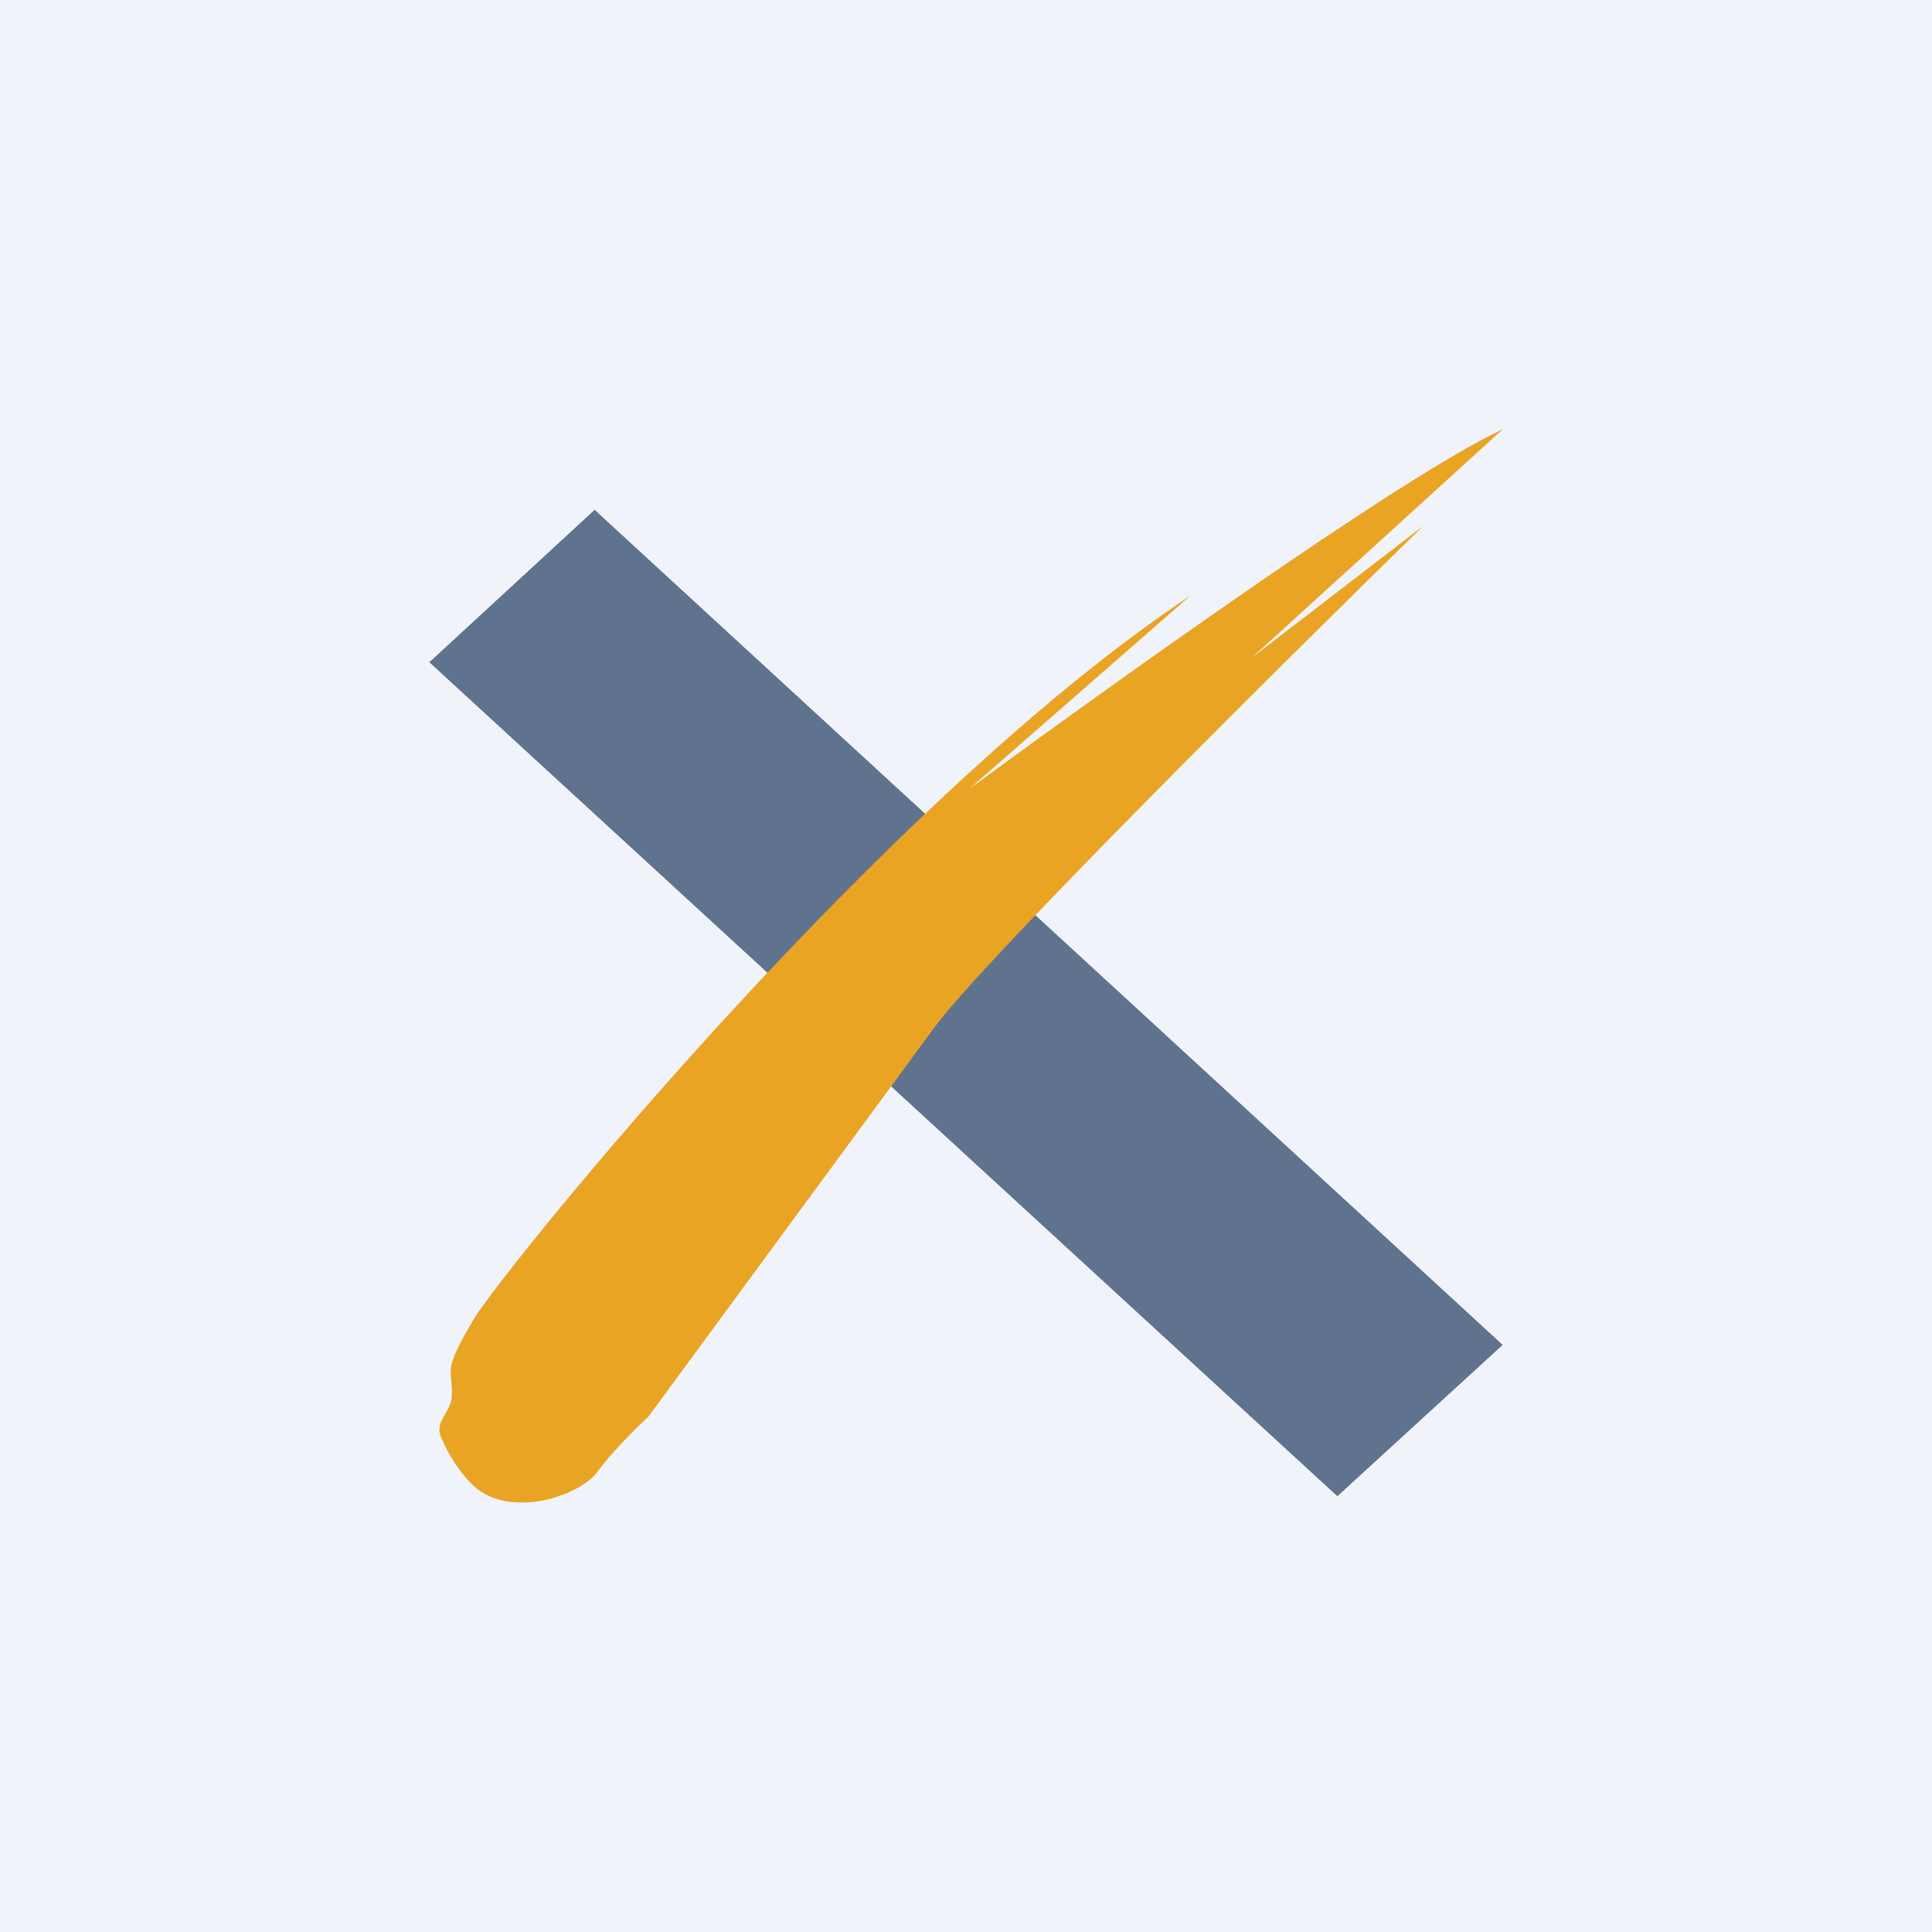
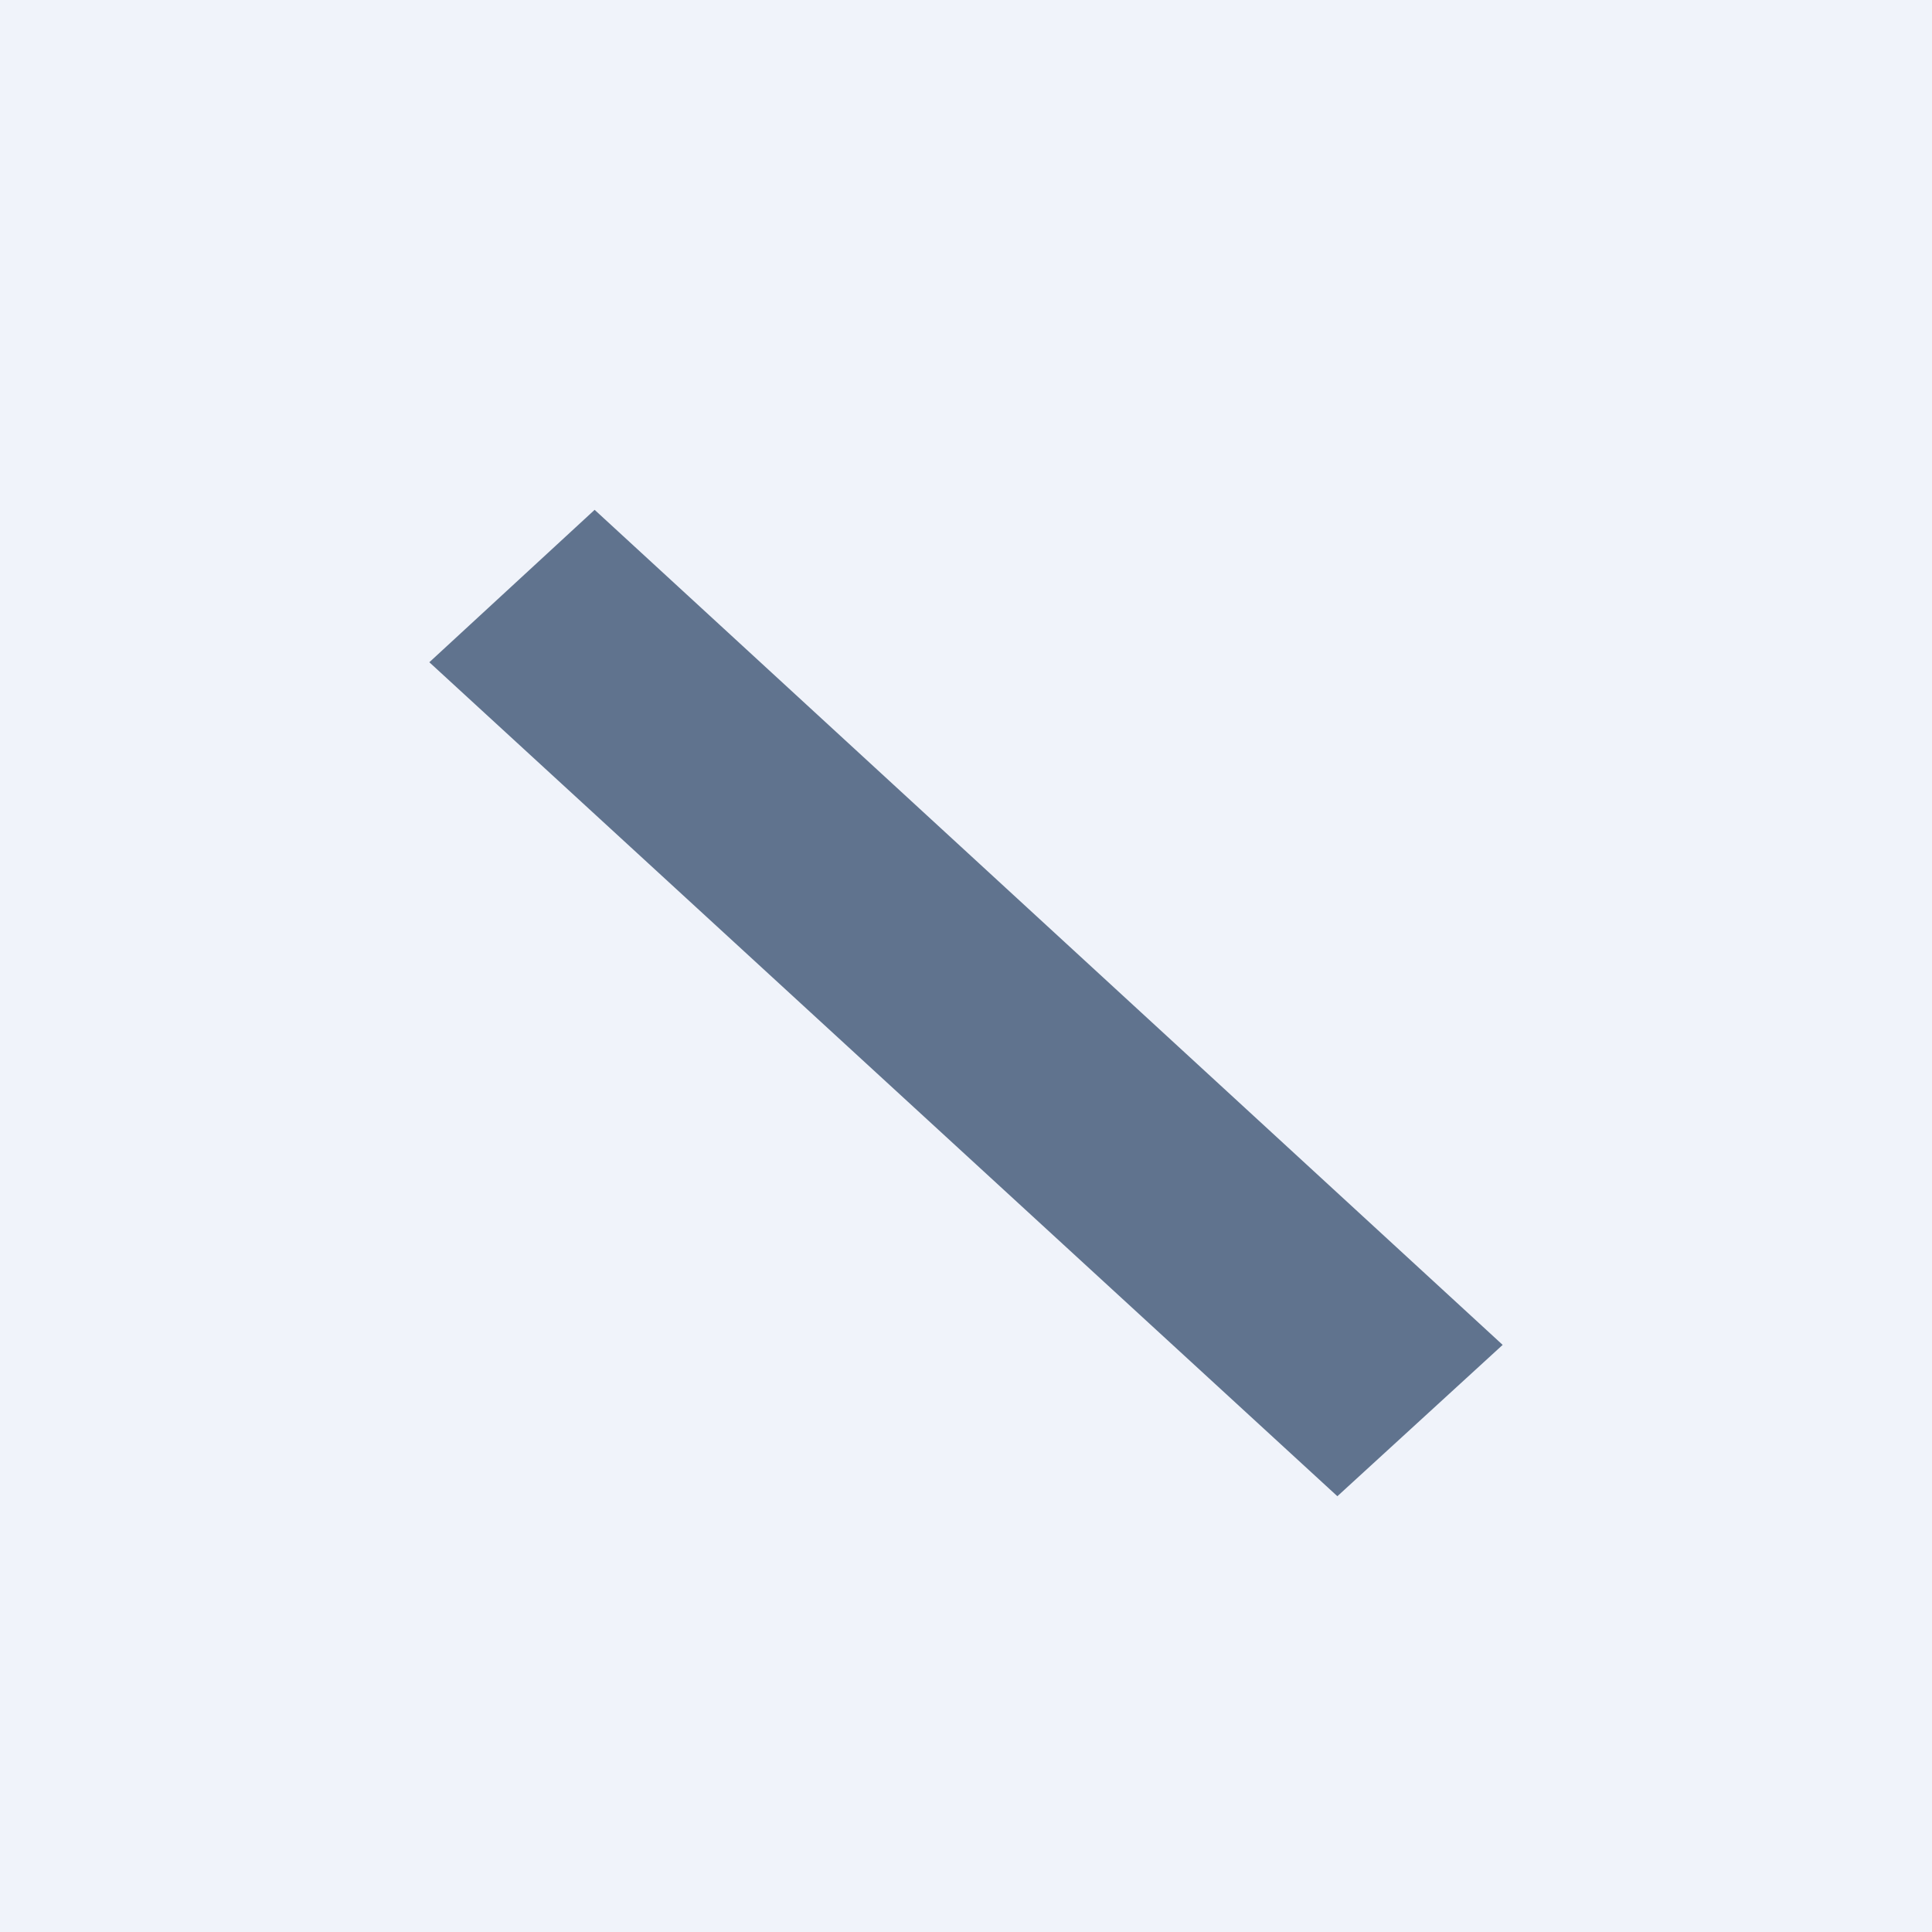
<svg xmlns="http://www.w3.org/2000/svg" width="18" height="18" viewBox="0 0 18 18">
  <path fill="#F0F3FA" d="M0 0h18v18H0z" />
  <path d="m4 6.17 1.54-1.42L14 12.53l-1.54 1.41L4 6.17Z" fill="#001F46" fill-opacity=".6" />
-   <path d="M4.42 12.28c-.31.52-.2.46-.21.72 0 .15-.17.25-.1.39.06.15.17.33.31.46.34.3.97.09 1.14-.13.13-.18.37-.42.48-.52L8.7 9.58c.46-.63 3.23-3.38 4.56-4.68l-1.6 1.23L14 4c-.95.44-3.7 2.42-4.97 3.35l2.06-1.8c-2.86 1.9-6.35 6.22-6.67 6.73Z" fill="#EAA423" />
</svg>